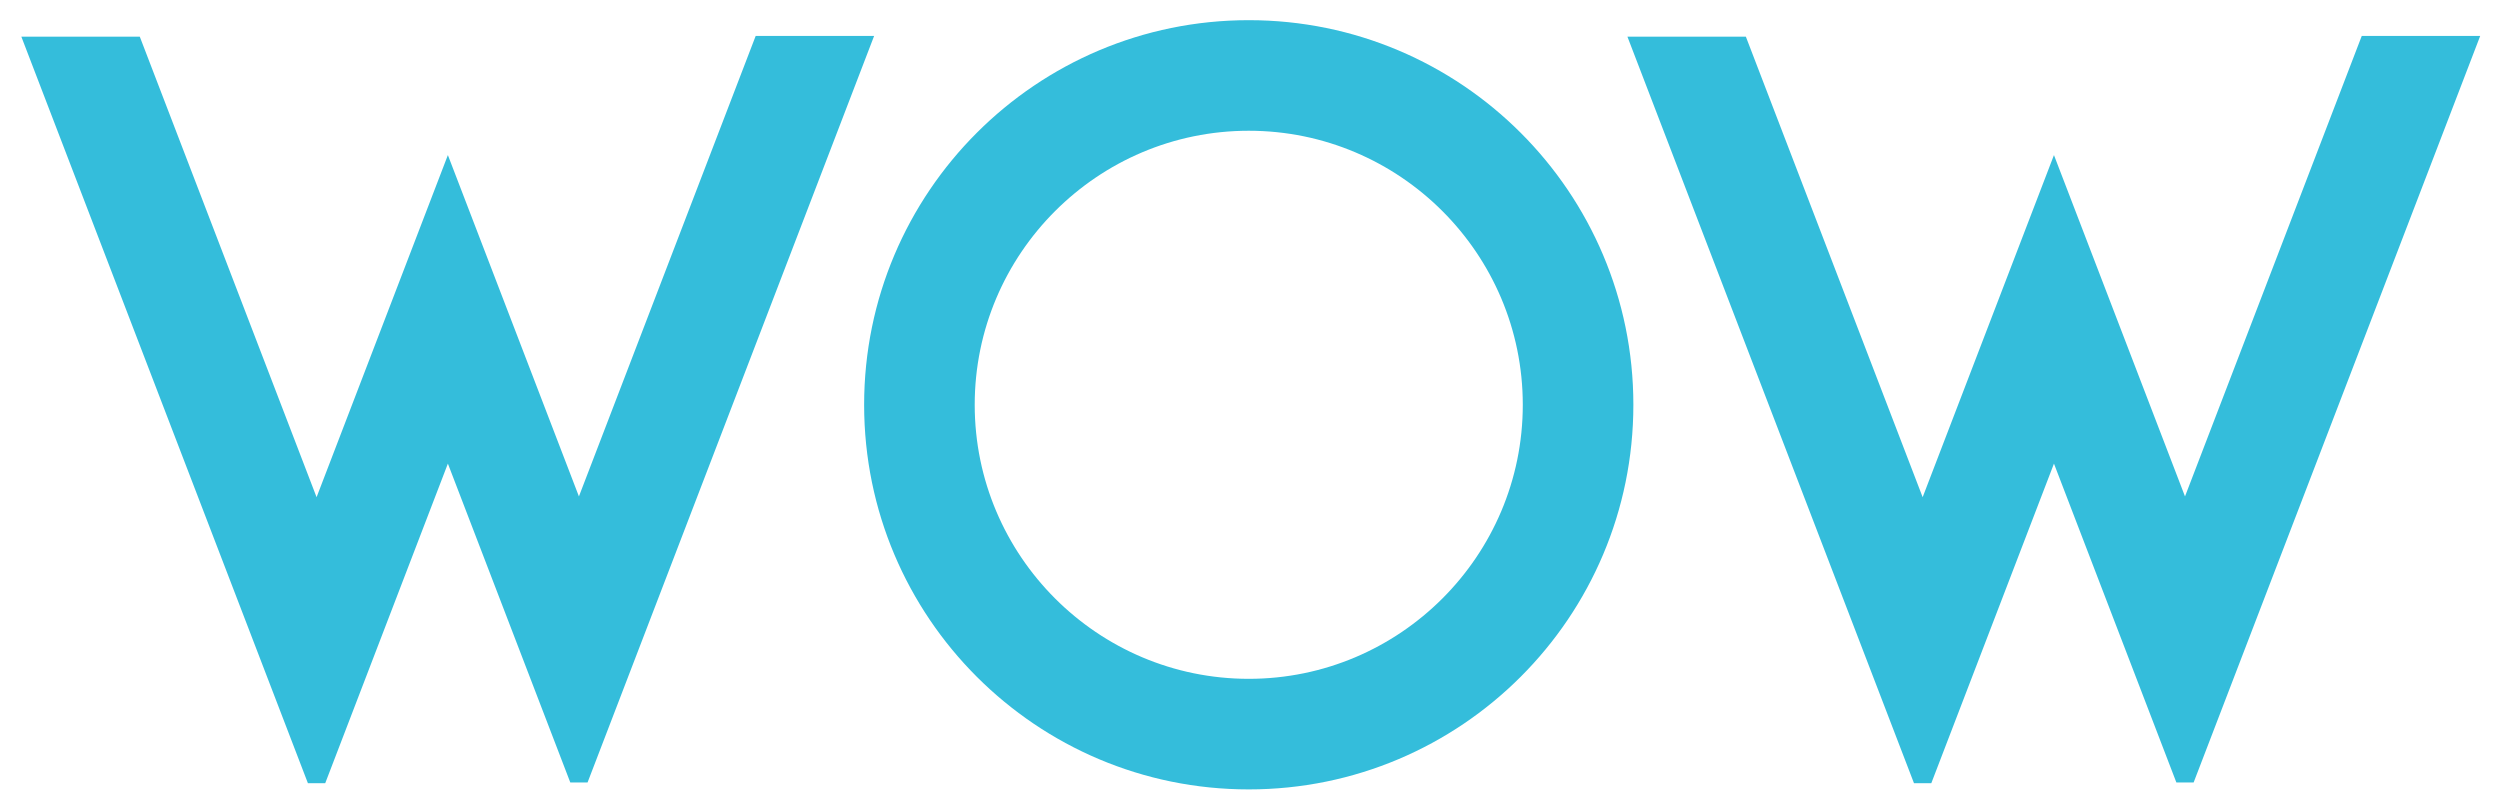
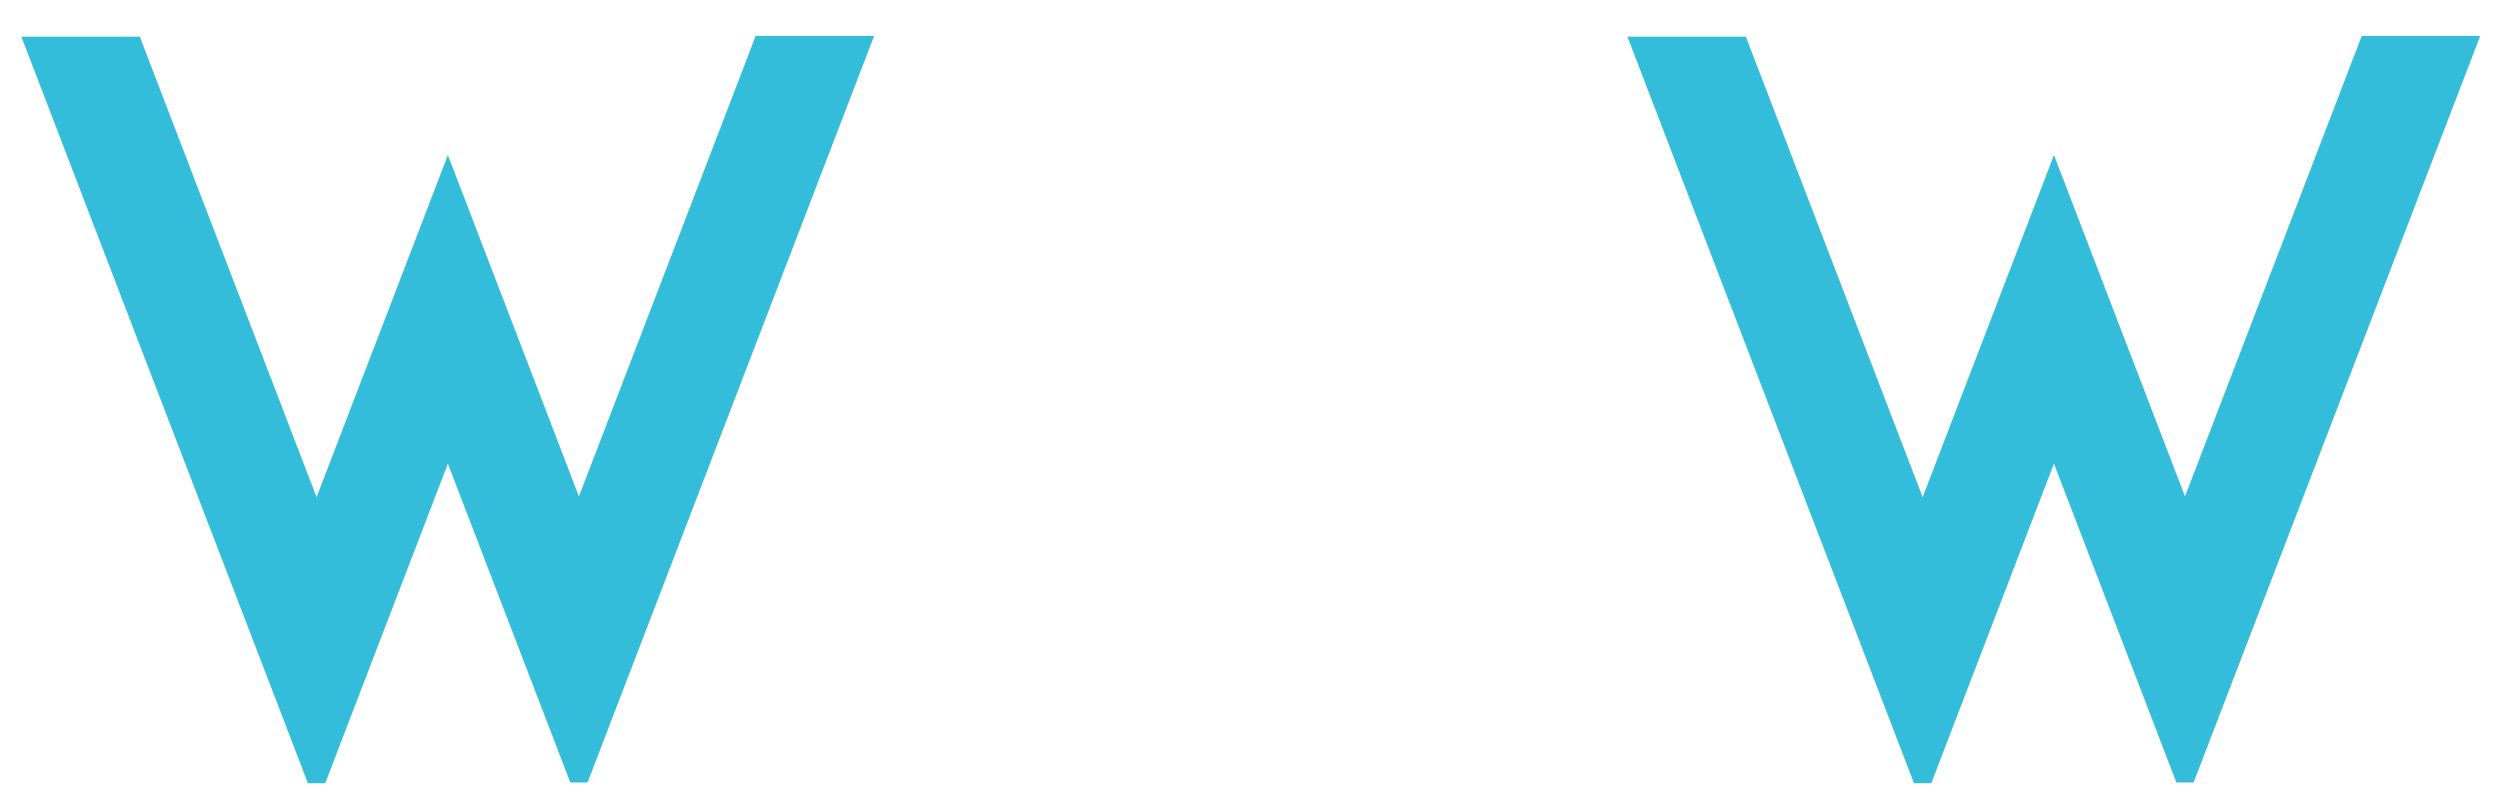
<svg xmlns="http://www.w3.org/2000/svg" id="Layer_1" version="1.1" viewBox="0 0 1300 420">
  <defs>
    <style>
      .st0 {
        fill: #34bddb;
      }
    </style>
  </defs>
-   <path class="st0" d="M649.35,67.99c78.57,0,142.5,63.93,142.5,142.5s-63.93,142.5-142.5,142.5-142.5-63.93-142.5-142.5,63.93-142.5,142.5-142.5M649.35,10.49c-110.46,0-200,89.54-200,200s89.54,200,200,200,200-89.54,200-200S759.8,10.49,649.35,10.49h0Z" />
  <polygon class="st0" points="1228.12 18.67 1136.2 258.14 1068.06 80.64 999.78 258.54 907.85 19.07 846.26 19.07 995.28 407.28 1004.27 407.28 1068.06 241.08 1131.71 406.88 1140.69 406.88 1289.71 18.67 1228.12 18.67" />
  <polygon class="st0" points="392.96 18.67 301.04 258.14 232.9 80.64 164.62 258.54 72.69 19.07 11.1 19.07 160.12 407.28 169.11 407.28 232.9 241.08 296.55 406.88 305.53 406.88 454.55 18.67 392.96 18.67" />
</svg>